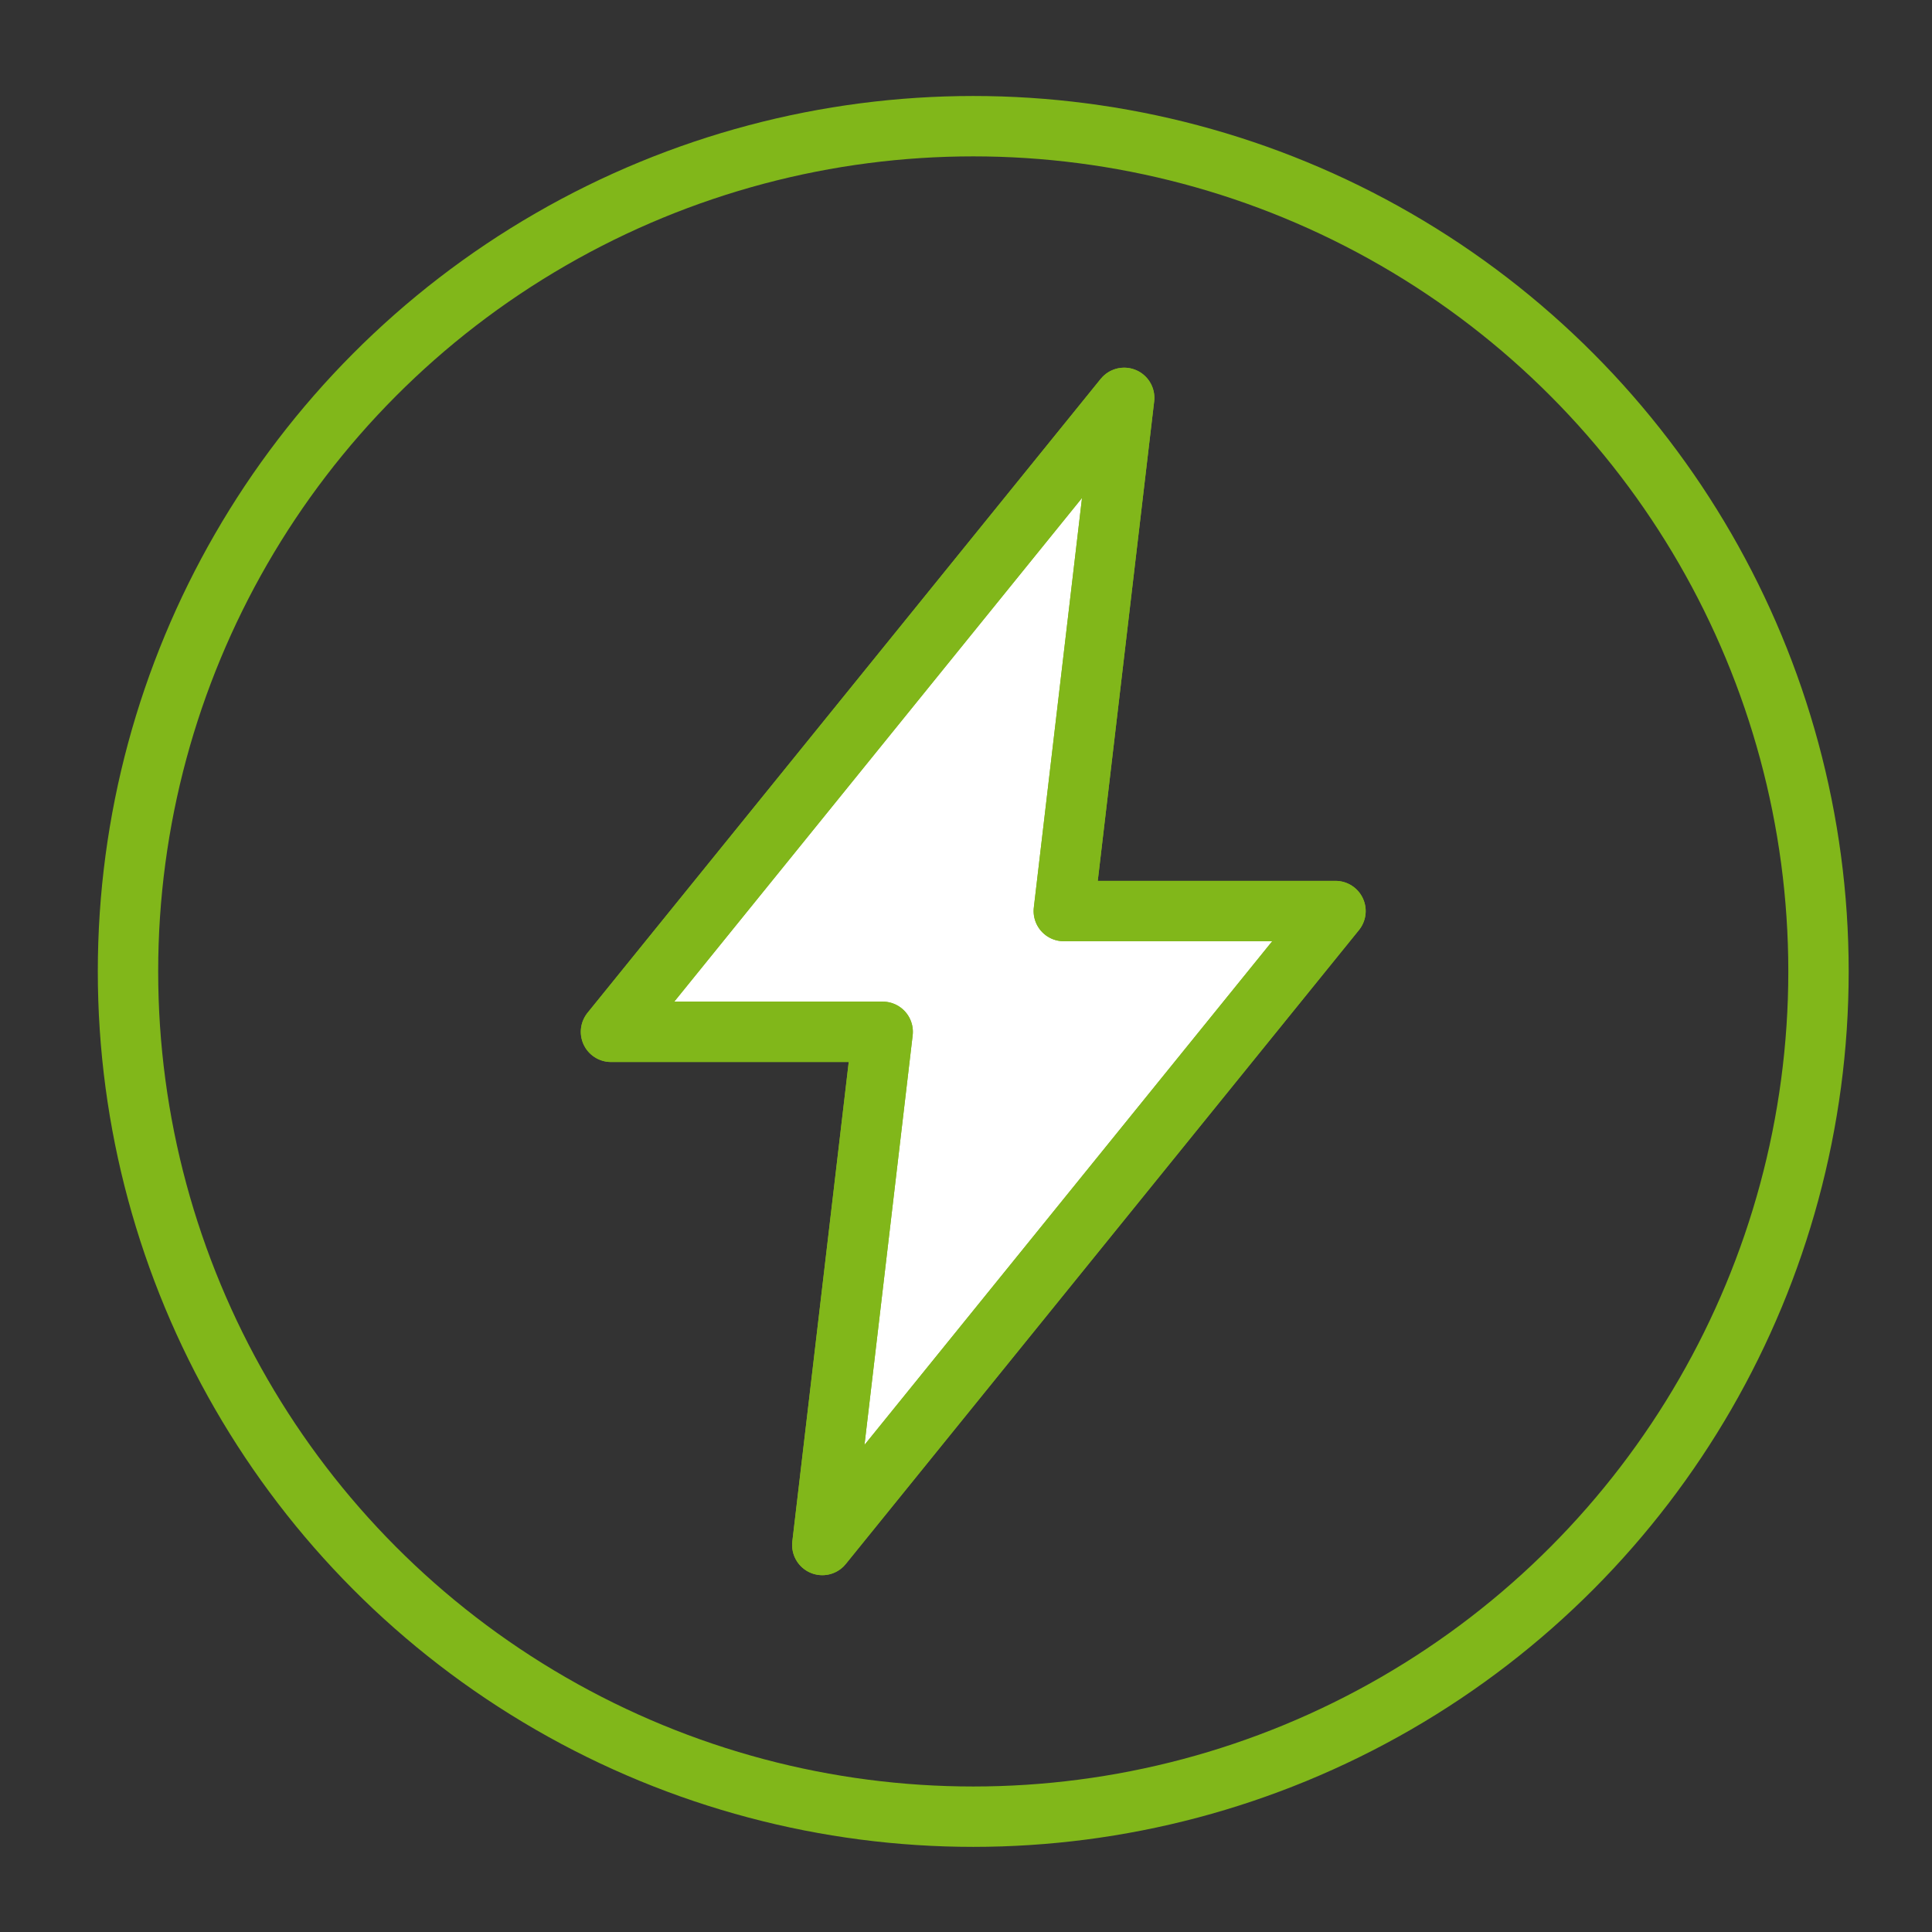
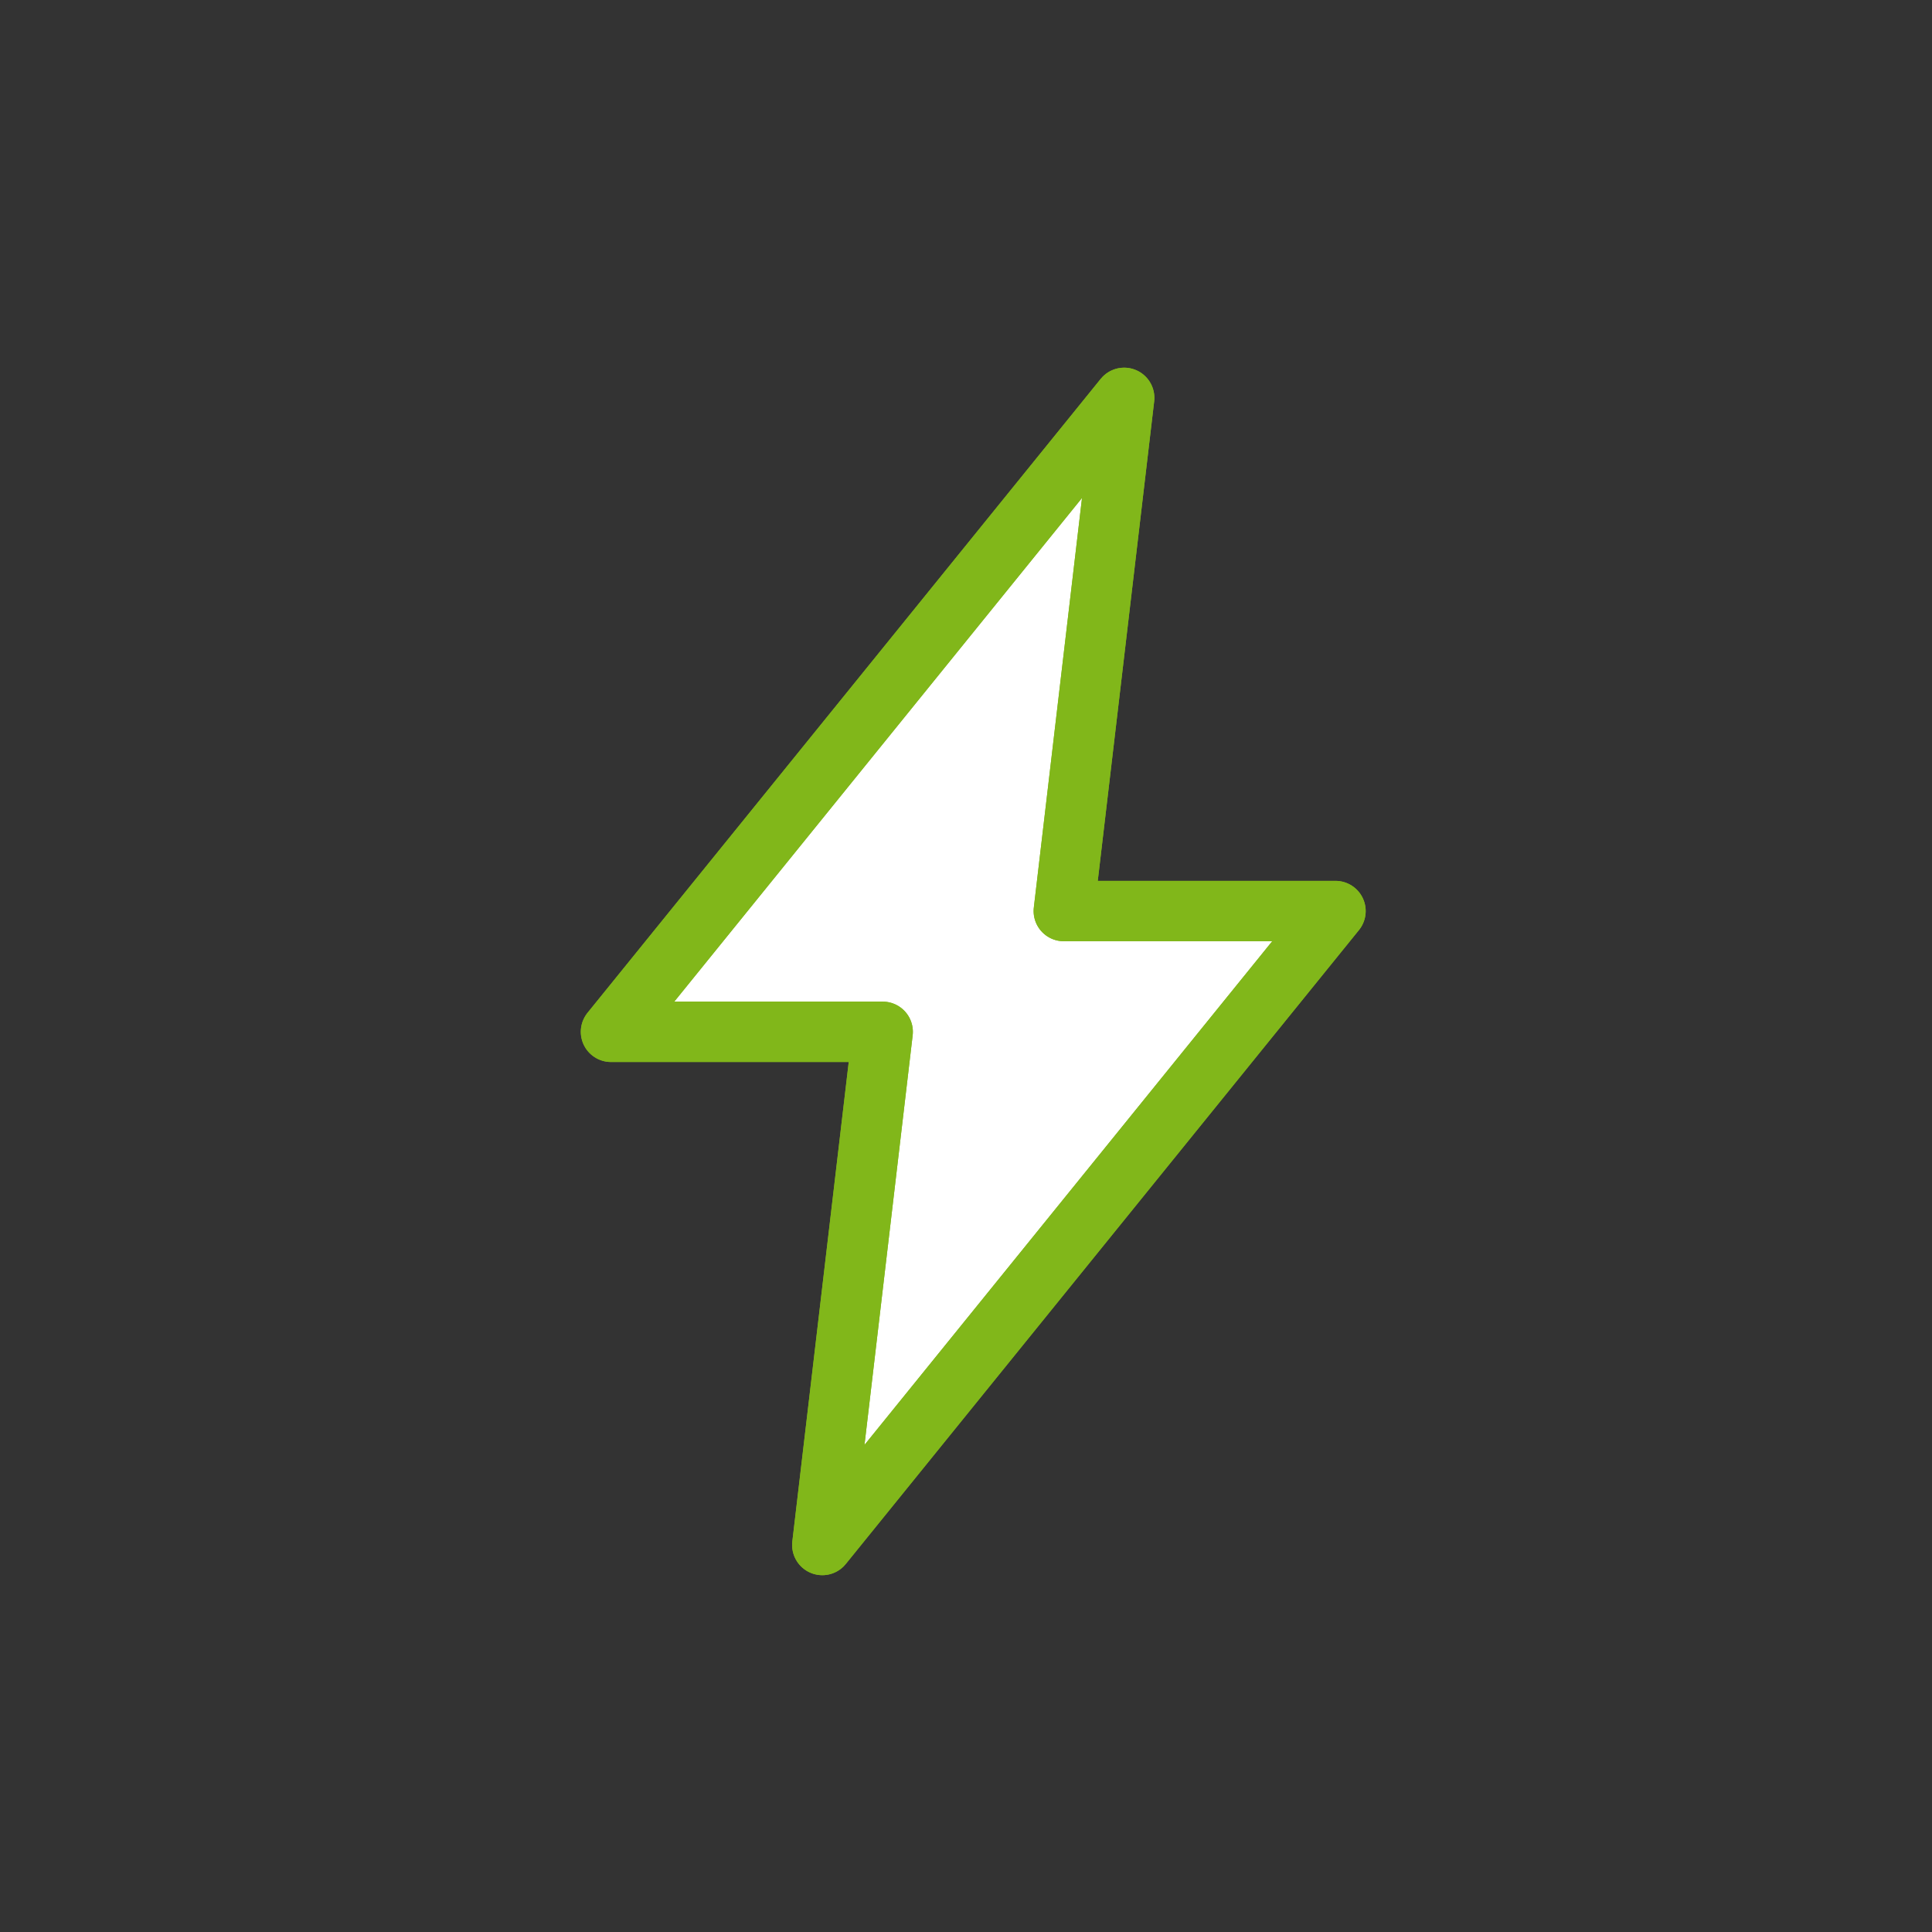
<svg xmlns="http://www.w3.org/2000/svg" id="Layer_1" data-name="Layer 1" viewBox="0 0 32 32">
  <rect x="0" y="0" width="32" height="32" fill="#333333" stroke="none" />
  <defs>
    <style>.cls-1{fill:none;stroke-linecap:round;}.cls-1,.cls-2{stroke:#81b71a;stroke-linejoin:round;}.cls-2{fill:#fff;fill-rule:evenodd;}</style>
  </defs>
-   <circle class="cls-1" cx="16.12" cy="16.09" r="14" />
  <polygon class="cls-2" points="13.62 25.59 14.62 17.09 10.12 17.09 18.62 6.59 17.62 15.09 22.12 15.09 13.62 25.59" />
  <polygon class="cls-1" points="13.62 25.59 14.62 17.09 10.12 17.09 18.62 6.59 17.62 15.09 22.12 15.09 13.62 25.59" />
</svg>